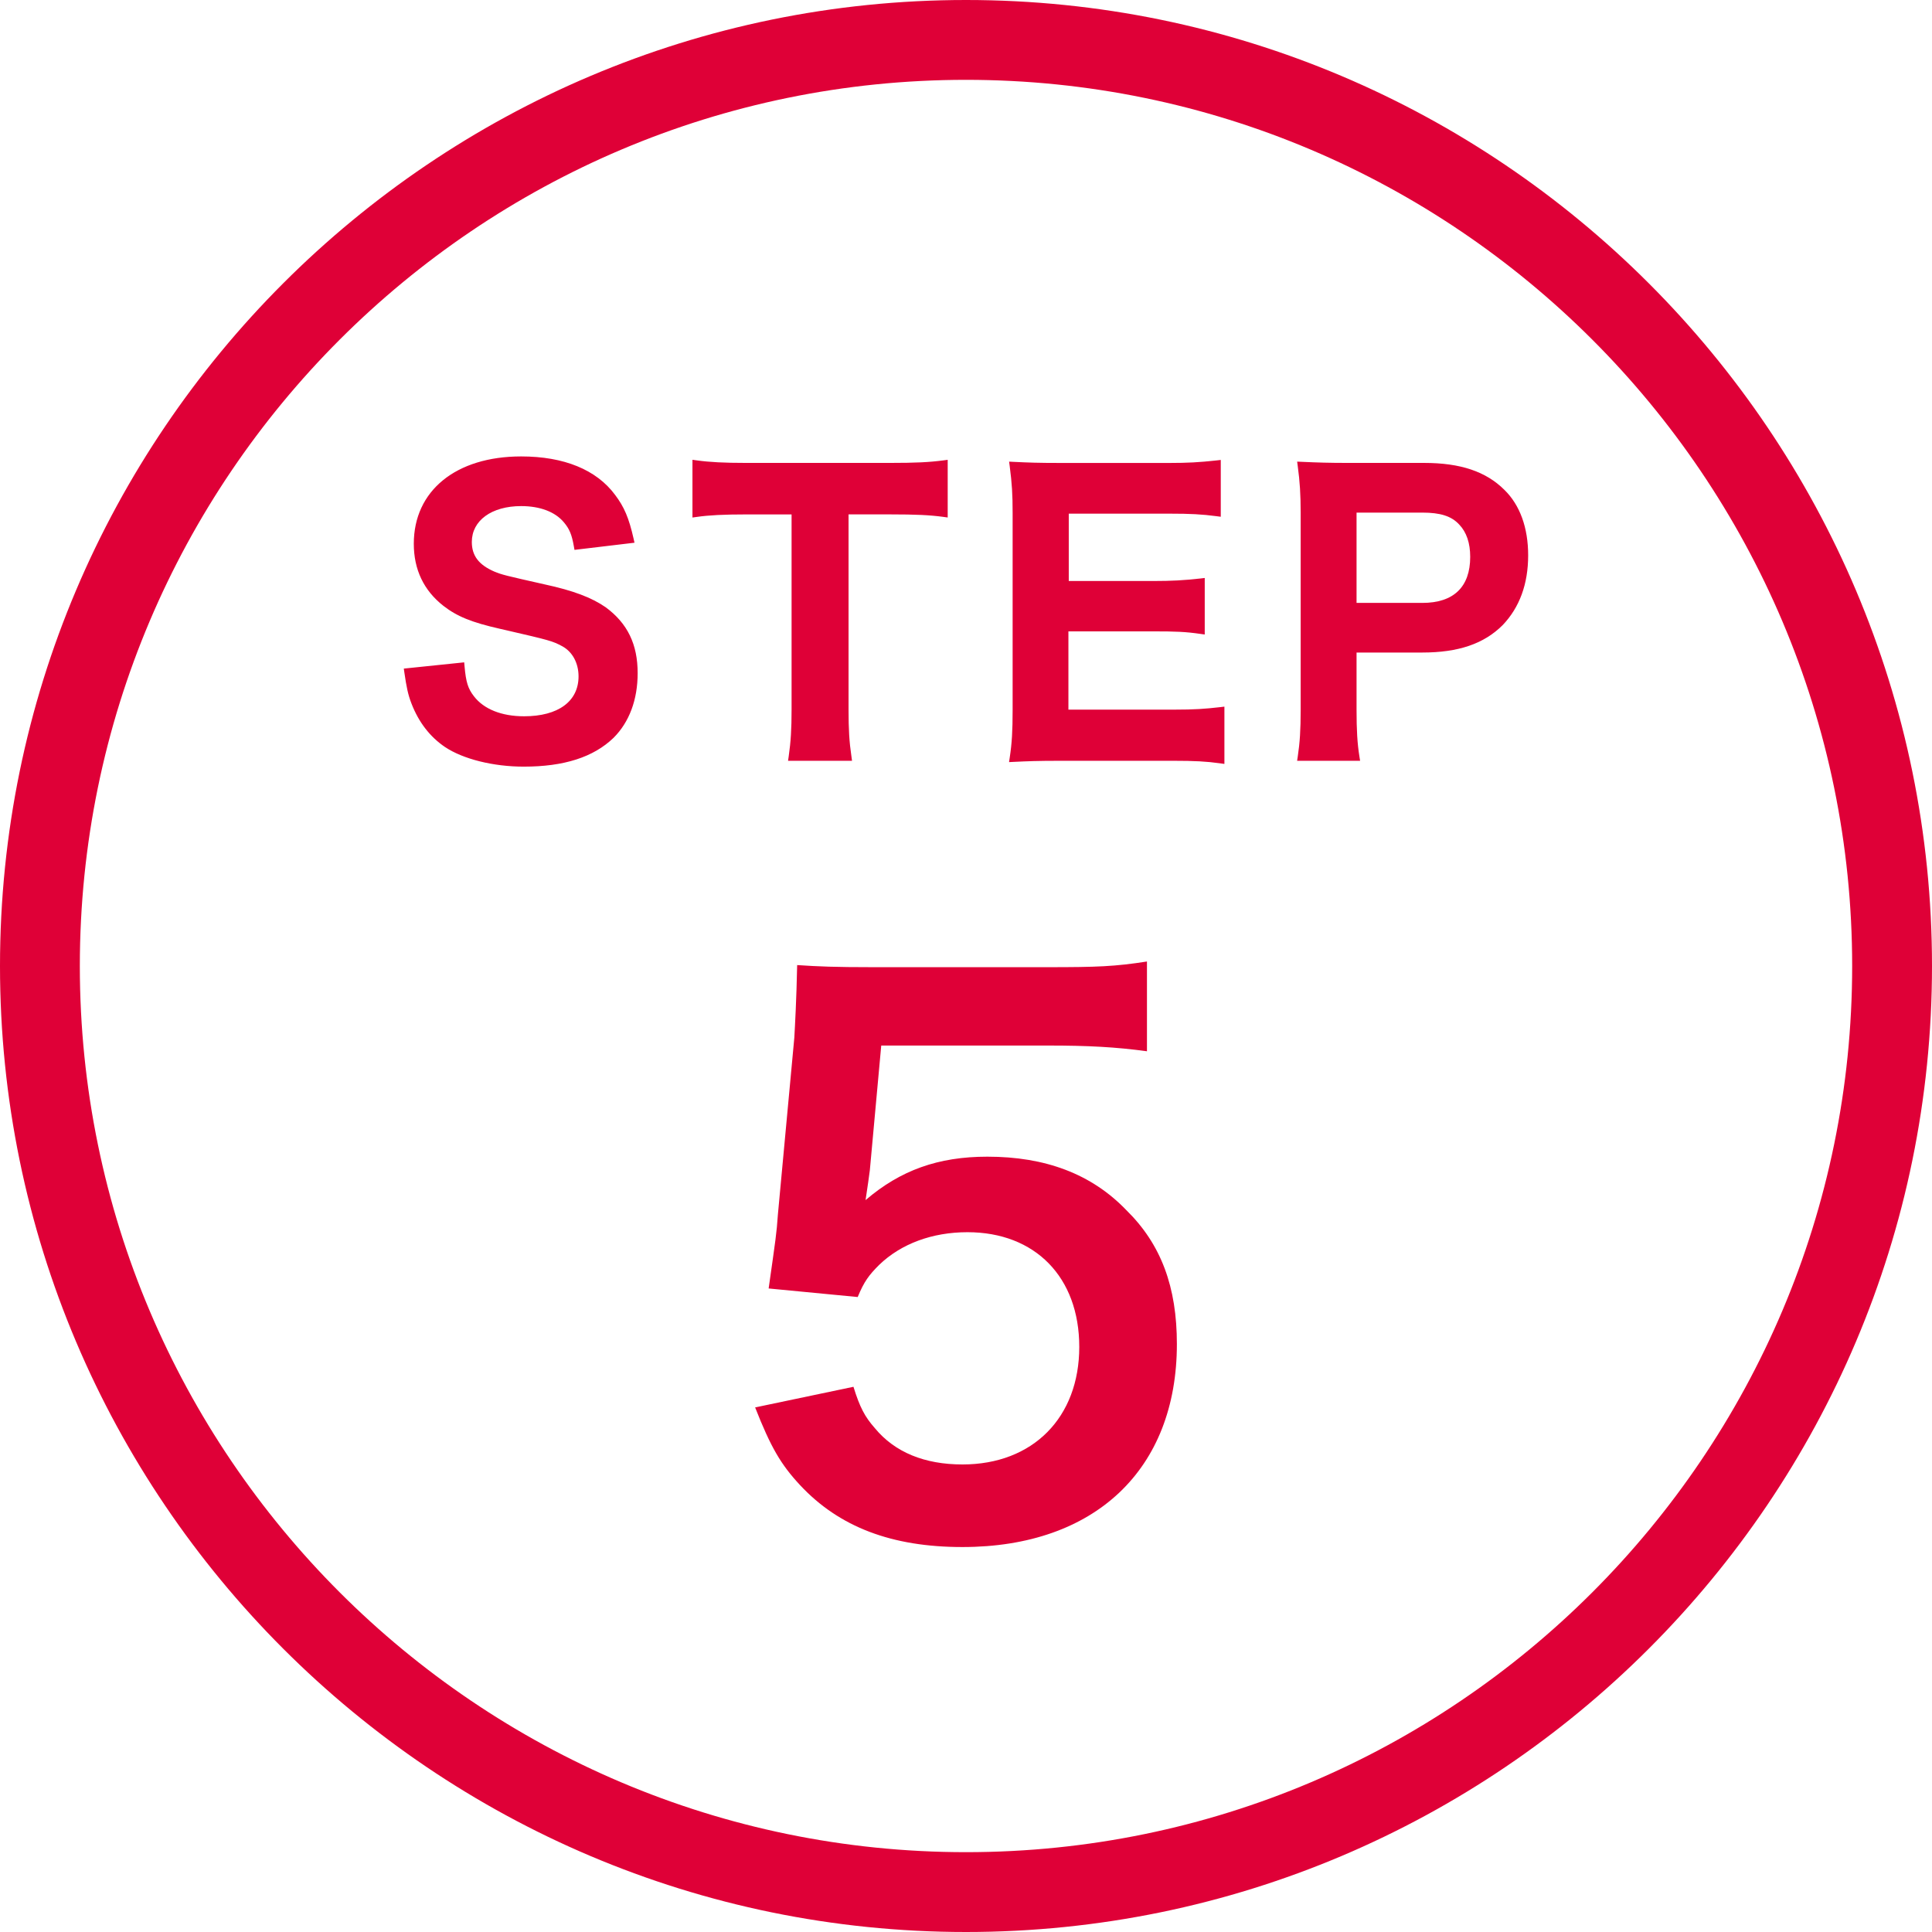
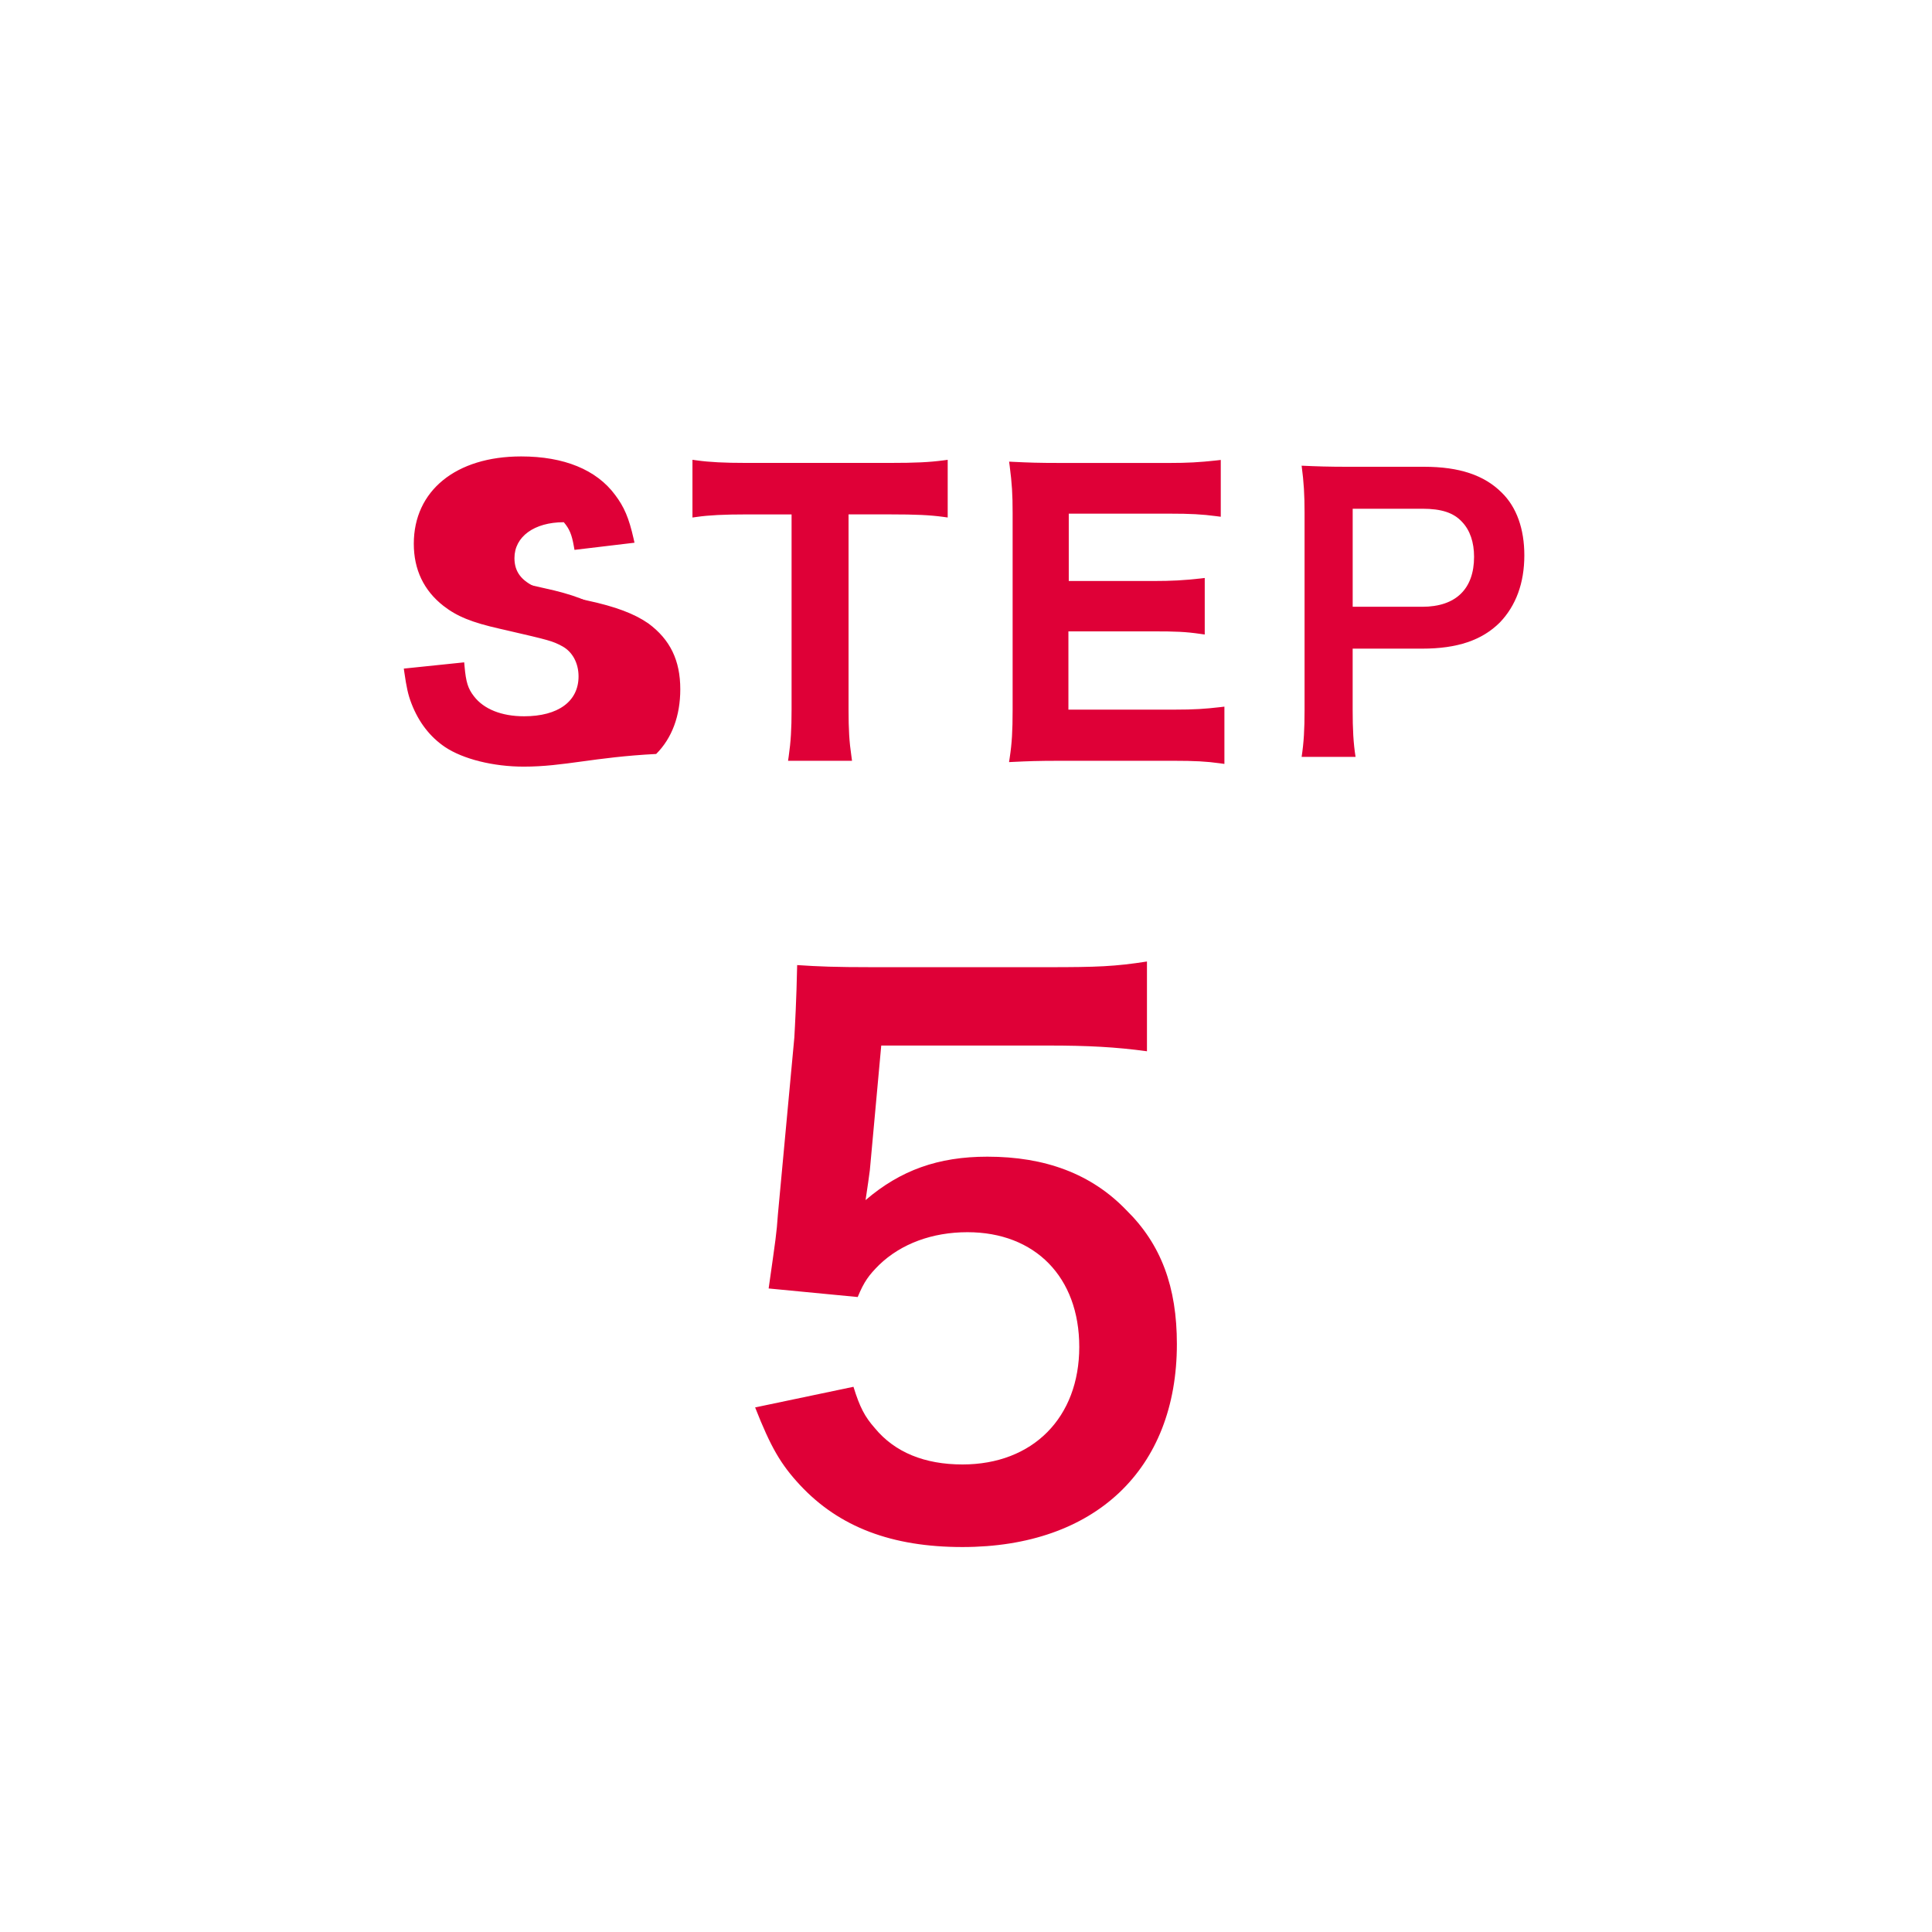
<svg xmlns="http://www.w3.org/2000/svg" version="1.1" id="レイヤー_1" x="0px" y="0px" width="60.5px" height="60.5px" viewBox="0 0 60.5 60.5" style="enable-background:new 0 0 60.5 60.5;" xml:space="preserve">
  <style type="text/css">
	.st0{fill:#DF0037;}
</style>
  <g>
    <g>
      <path class="st0" d="M14.426,20.873c0.046,0.514,0.114,0.741,0.319,1.004c0.331,0.434,0.925,0.674,1.667,0.674    c1.141,0,1.826-0.514,1.826-1.37c0-0.468-0.217-0.856-0.571-1.05c-0.342-0.183-0.411-0.194-1.986-0.56    c-0.856-0.193-1.312-0.376-1.723-0.696c-0.582-0.456-0.879-1.084-0.879-1.849c0-1.587,1.278-2.613,3.241-2.613    c1.301,0,2.283,0.399,2.842,1.152c0.286,0.377,0.423,0.719,0.56,1.324l-1.632,0.194    c-0.068-0.389-0.148-0.583-0.342-0.81c-0.297-0.354-0.799-0.548-1.427-0.548c-0.993,0-1.666,0.502-1.666,1.244    c0,0.479,0.251,0.81,0.776,1.038c0.251,0.102,0.342,0.126,1.609,0.411c0.902,0.194,1.45,0.411,1.86,0.696    c0.65,0.479,0.947,1.107,0.947,1.963c0,0.81-0.251,1.473-0.719,1.94c-0.605,0.582-1.506,0.867-2.728,0.867    c-0.936,0-1.849-0.228-2.397-0.593c-0.457-0.309-0.788-0.742-1.004-1.302c-0.102-0.263-0.148-0.479-0.217-0.947    L14.426,20.873z" />
-       <path class="st0" d="M16.401,24.007c-0.953,0-1.897-0.235-2.464-0.613c-0.471-0.318-0.824-0.775-1.05-1.358    c-0.112-0.287-0.158-0.522-0.224-0.974l-0.018-0.125l1.891-0.196l0.011,0.122    c0.044,0.499,0.108,0.701,0.294,0.94c0.309,0.404,0.867,0.627,1.571,0.627c1.068,0,1.705-0.467,1.705-1.249    c0-0.416-0.19-0.769-0.508-0.943c-0.314-0.168-0.397-0.188-1.78-0.508l-0.175-0.04    c-0.882-0.199-1.345-0.388-1.77-0.719c-0.614-0.481-0.926-1.136-0.926-1.944c0-1.661,1.32-2.734,3.362-2.734    c1.339,0,2.356,0.415,2.939,1.201c0.289,0.381,0.435,0.727,0.581,1.37l0.029,0.131l-1.879,0.224l-0.02-0.113    c-0.065-0.37-0.139-0.546-0.315-0.753c-0.273-0.326-0.747-0.505-1.335-0.505c-0.924,0-1.545,0.451-1.545,1.123    c0,0.43,0.217,0.716,0.703,0.927c0.24,0.099,0.33,0.121,1.587,0.404c0.875,0.189,1.462,0.409,1.903,0.715    c0.683,0.504,1,1.158,1,2.062c0,0.832-0.261,1.533-0.755,2.026    C18.582,23.712,17.663,24.007,16.401,24.007z M12.921,21.151c0.06,0.393,0.105,0.576,0.191,0.796    c0.211,0.544,0.524,0.951,0.96,1.245c0.529,0.353,1.422,0.572,2.329,0.572c1.196,0,2.061-0.273,2.644-0.833    c0.446-0.445,0.682-1.087,0.682-1.853c0-0.821-0.285-1.414-0.898-1.865c-0.41-0.285-0.97-0.494-1.814-0.676    c-1.278-0.287-1.369-0.31-1.63-0.417c-0.573-0.25-0.851-0.626-0.851-1.15c0-0.816,0.718-1.365,1.787-1.365    c0.661,0,1.2,0.21,1.52,0.591c0.186,0.219,0.277,0.412,0.347,0.755l1.386-0.165    c-0.127-0.521-0.262-0.822-0.507-1.147c-0.537-0.723-1.486-1.105-2.746-1.105c-1.895,0-3.12,0.979-3.12,2.492    c0,0.731,0.28,1.32,0.833,1.754c0.393,0.307,0.832,0.482,1.675,0.673l0.175,0.041    c1.413,0.327,1.498,0.347,1.841,0.53c0.398,0.218,0.635,0.65,0.635,1.156c0,0.92-0.746,1.491-1.947,1.491    c-0.781,0-1.407-0.257-1.763-0.722c-0.201-0.257-0.282-0.48-0.332-0.944L12.921,21.151z" />
+       <path class="st0" d="M16.401,24.007c-0.953,0-1.897-0.235-2.464-0.613c-0.471-0.318-0.824-0.775-1.05-1.358    c-0.112-0.287-0.158-0.522-0.224-0.974l-0.018-0.125l1.891-0.196l0.011,0.122    c0.044,0.499,0.108,0.701,0.294,0.94c0.309,0.404,0.867,0.627,1.571,0.627c1.068,0,1.705-0.467,1.705-1.249    c0-0.416-0.19-0.769-0.508-0.943c-0.314-0.168-0.397-0.188-1.78-0.508l-0.175-0.04    c-0.882-0.199-1.345-0.388-1.77-0.719c-0.614-0.481-0.926-1.136-0.926-1.944c0-1.661,1.32-2.734,3.362-2.734    c1.339,0,2.356,0.415,2.939,1.201c0.289,0.381,0.435,0.727,0.581,1.37l0.029,0.131l-1.879,0.224l-0.02-0.113    c-0.065-0.37-0.139-0.546-0.315-0.753c-0.924,0-1.545,0.451-1.545,1.123    c0,0.43,0.217,0.716,0.703,0.927c0.24,0.099,0.33,0.121,1.587,0.404c0.875,0.189,1.462,0.409,1.903,0.715    c0.683,0.504,1,1.158,1,2.062c0,0.832-0.261,1.533-0.755,2.026    C18.582,23.712,17.663,24.007,16.401,24.007z M12.921,21.151c0.06,0.393,0.105,0.576,0.191,0.796    c0.211,0.544,0.524,0.951,0.96,1.245c0.529,0.353,1.422,0.572,2.329,0.572c1.196,0,2.061-0.273,2.644-0.833    c0.446-0.445,0.682-1.087,0.682-1.853c0-0.821-0.285-1.414-0.898-1.865c-0.41-0.285-0.97-0.494-1.814-0.676    c-1.278-0.287-1.369-0.31-1.63-0.417c-0.573-0.25-0.851-0.626-0.851-1.15c0-0.816,0.718-1.365,1.787-1.365    c0.661,0,1.2,0.21,1.52,0.591c0.186,0.219,0.277,0.412,0.347,0.755l1.386-0.165    c-0.127-0.521-0.262-0.822-0.507-1.147c-0.537-0.723-1.486-1.105-2.746-1.105c-1.895,0-3.12,0.979-3.12,2.492    c0,0.731,0.28,1.32,0.833,1.754c0.393,0.307,0.832,0.482,1.675,0.673l0.175,0.041    c1.413,0.327,1.498,0.347,1.841,0.53c0.398,0.218,0.635,0.65,0.635,1.156c0,0.92-0.746,1.491-1.947,1.491    c-0.781,0-1.407-0.257-1.763-0.722c-0.201-0.257-0.282-0.48-0.332-0.944L12.921,21.151z" />
    </g>
    <g>
      <path class="st0" d="M26.45,22.22c0,0.616,0.022,1.016,0.091,1.483h-1.724c0.069-0.479,0.091-0.867,0.091-1.483    v-6.231h-1.541c-0.673,0-1.164,0.022-1.563,0.079v-1.529c0.411,0.058,0.902,0.08,1.552,0.08h4.52    c0.821,0,1.244-0.022,1.678-0.08v1.529c-0.422-0.057-0.856-0.079-1.678-0.079h-1.427V22.22z" />
      <path class="st0" d="M26.681,23.824h-2.003l0.02-0.139c0.066-0.463,0.09-0.847,0.09-1.466v-6.11h-1.42    c-0.69,0-1.167,0.023-1.546,0.078l-0.138,0.019v-1.808l0.138,0.019c0.39,0.055,0.863,0.079,1.536,0.079h4.52    c0.788,0,1.223-0.021,1.662-0.079l0.137-0.018v1.806l-0.137-0.019c-0.43-0.058-0.864-0.078-1.662-0.078h-1.306    v6.11c0,0.631,0.023,1.015,0.09,1.466L26.681,23.824z M24.956,23.582h1.446    c-0.053-0.405-0.073-0.791-0.073-1.362v-6.353h1.548c0.726,0,1.157,0.017,1.557,0.064v-1.256    c-0.407,0.047-0.838,0.065-1.557,0.065h-4.52c-0.608,0-1.058-0.019-1.431-0.064v1.254    c0.368-0.043,0.821-0.062,1.442-0.062h1.662v6.353C25.03,22.79,25.01,23.165,24.956,23.582z" />
    </g>
    <g>
      <path class="st0" d="M38.222,23.783c-0.411-0.057-0.776-0.08-1.473-0.08H33.189c-0.685,0-0.993,0.012-1.45,0.034    c0.069-0.456,0.092-0.833,0.092-1.506v-6.175c0-0.594-0.022-0.936-0.092-1.473    c0.457,0.022,0.754,0.034,1.45,0.034h3.446c0.571,0,0.947-0.022,1.473-0.08v1.507    c-0.434-0.057-0.799-0.08-1.473-0.08h-3.287v2.352h2.773c0.594,0,0.981-0.023,1.484-0.08v1.495    c-0.468-0.068-0.776-0.08-1.484-0.08h-2.784v2.693h3.424c0.639,0,0.97-0.022,1.461-0.079V23.783z" />
      <path class="st0" d="M38.343,23.922l-0.138-0.019c-0.429-0.06-0.796-0.079-1.456-0.079H33.189    c-0.701,0-1.014,0.013-1.444,0.034l-0.147,0.007l0.022-0.146c0.067-0.444,0.09-0.819,0.09-1.487v-6.175    c0-0.579-0.021-0.919-0.091-1.457l-0.019-0.144l0.144,0.007c0.471,0.023,0.767,0.034,1.444,0.034h3.446    c0.55,0,0.918-0.019,1.46-0.079l0.134-0.015v1.779l-0.137-0.018c-0.452-0.06-0.82-0.079-1.457-0.079h-3.166    v2.109h2.652c0.566,0,0.951-0.021,1.471-0.079l0.135-0.016v1.77l-0.139-0.019    c-0.461-0.067-0.77-0.079-1.467-0.079h-2.663v2.451h3.303c0.657,0,0.978-0.024,1.447-0.078l0.135-0.016V23.922z     M33.189,23.582h3.561c0.602,0,0.966,0.017,1.352,0.064v-1.245c-0.404,0.044-0.74,0.065-1.34,0.065h-3.545    v-2.936h2.905c0.639,0,0.959,0.01,1.363,0.062v-1.222c-0.465,0.049-0.837,0.066-1.363,0.066h-2.894v-2.594h3.408    c0.584,0,0.946,0.017,1.352,0.065v-1.235c-0.48,0.049-0.838,0.066-1.352,0.066H33.189    c-0.611,0-0.915-0.009-1.312-0.027c0.057,0.471,0.075,0.807,0.075,1.345v6.175c0,0.607-0.019,0.98-0.072,1.378    C32.246,23.593,32.564,23.582,33.189,23.582z" />
    </g>
    <g>
      <path class="st0" d="M40.76,23.703c0.069-0.456,0.092-0.856,0.092-1.472v-6.175c0-0.548-0.022-0.959-0.092-1.473    c0.491,0.022,0.845,0.034,1.45,0.034h2.385c1.107,0,1.884,0.263,2.432,0.81    c0.468,0.456,0.707,1.142,0.707,1.963c0,0.867-0.262,1.575-0.765,2.101c-0.56,0.559-1.335,0.821-2.431,0.821    h-2.18v1.906c0,0.616,0.022,1.05,0.091,1.483H40.76z M44.539,19.001c1.05,0,1.621-0.56,1.621-1.563    c0-0.457-0.126-0.833-0.377-1.096c-0.263-0.285-0.64-0.411-1.244-0.411h-2.18v3.07H44.539z" />
-       <path class="st0" d="M42.591,23.824h-1.972l0.021-0.14c0.065-0.434,0.09-0.827,0.09-1.453v-6.175    c0-0.565-0.025-0.973-0.091-1.456l-0.019-0.144l0.145,0.006c0.504,0.023,0.85,0.034,1.444,0.034h2.385    c1.141,0,1.94,0.269,2.518,0.846c0.485,0.474,0.742,1.183,0.742,2.049c0,0.896-0.269,1.631-0.799,2.185    c-0.587,0.586-1.387,0.858-2.518,0.858H42.48v1.785c0,0.646,0.024,1.057,0.089,1.465L42.591,23.824z     M40.9,23.582h1.41c-0.052-0.377-0.072-0.775-0.072-1.362v-2.027h2.301c1.062,0,1.808-0.25,2.346-0.786    c0.482-0.505,0.729-1.183,0.729-2.015c0-0.8-0.231-1.448-0.67-1.876c-0.53-0.53-1.275-0.776-2.348-0.776    h-2.385c-0.542,0-0.878-0.009-1.312-0.028c0.053,0.435,0.074,0.826,0.074,1.346v6.175    C40.973,22.804,40.953,23.188,40.9,23.582z M44.539,19.122h-2.301v-3.312h2.301c0.635,0,1.046,0.139,1.333,0.45    c0.267,0.279,0.409,0.688,0.409,1.178C46.281,18.508,45.646,19.122,44.539,19.122z M42.48,18.88h2.059    c0.981,0,1.5-0.499,1.5-1.442c0-0.433-0.115-0.773-0.344-1.012c-0.241-0.263-0.587-0.374-1.156-0.374H42.48V18.88z" />
    </g>
  </g>
  <g>
    <path class="st0" d="M26.726,43.427c0.2,0.647,0.356,0.938,0.669,1.294c0.625,0.759,1.562,1.138,2.744,1.138   c2.208,0,3.658-1.472,3.658-3.681c0-2.186-1.383-3.592-3.502-3.592c-1.093,0-2.075,0.357-2.767,1.026   c-0.312,0.312-0.468,0.514-0.669,1.004l-2.789-0.268c0.224-1.584,0.246-1.695,0.29-2.32l0.514-5.532   c0.022-0.401,0.066-1.16,0.089-2.275c0.669,0.045,1.183,0.066,2.365,0.066h5.488   c1.539,0,2.097-0.021,3.101-0.178v2.811c-0.981-0.134-1.852-0.179-3.078-0.179h-5.243l-0.357,3.904   c-0.022,0.179-0.067,0.491-0.134,0.936c1.093-0.936,2.275-1.36,3.814-1.36c1.808,0,3.257,0.535,4.351,1.673   c1.093,1.071,1.584,2.409,1.584,4.194c0,3.926-2.565,6.357-6.715,6.357c-2.209,0-3.859-0.624-5.086-1.94   c-0.602-0.647-0.915-1.183-1.406-2.432L26.726,43.427z" />
  </g>
-   <path class="st0" d="M30.25,60.5C13.57,60.5,0,46.93,0,30.25S13.57,0,30.25,0S60.5,13.57,60.5,30.25  S46.93,60.5,30.25,60.5z M30.25,2.5C14.949,2.5,2.5,14.948,2.5,30.25S14.949,58,30.25,58C45.552,58,58,45.552,58,30.25  S45.552,2.5,30.25,2.5z" />
</svg>